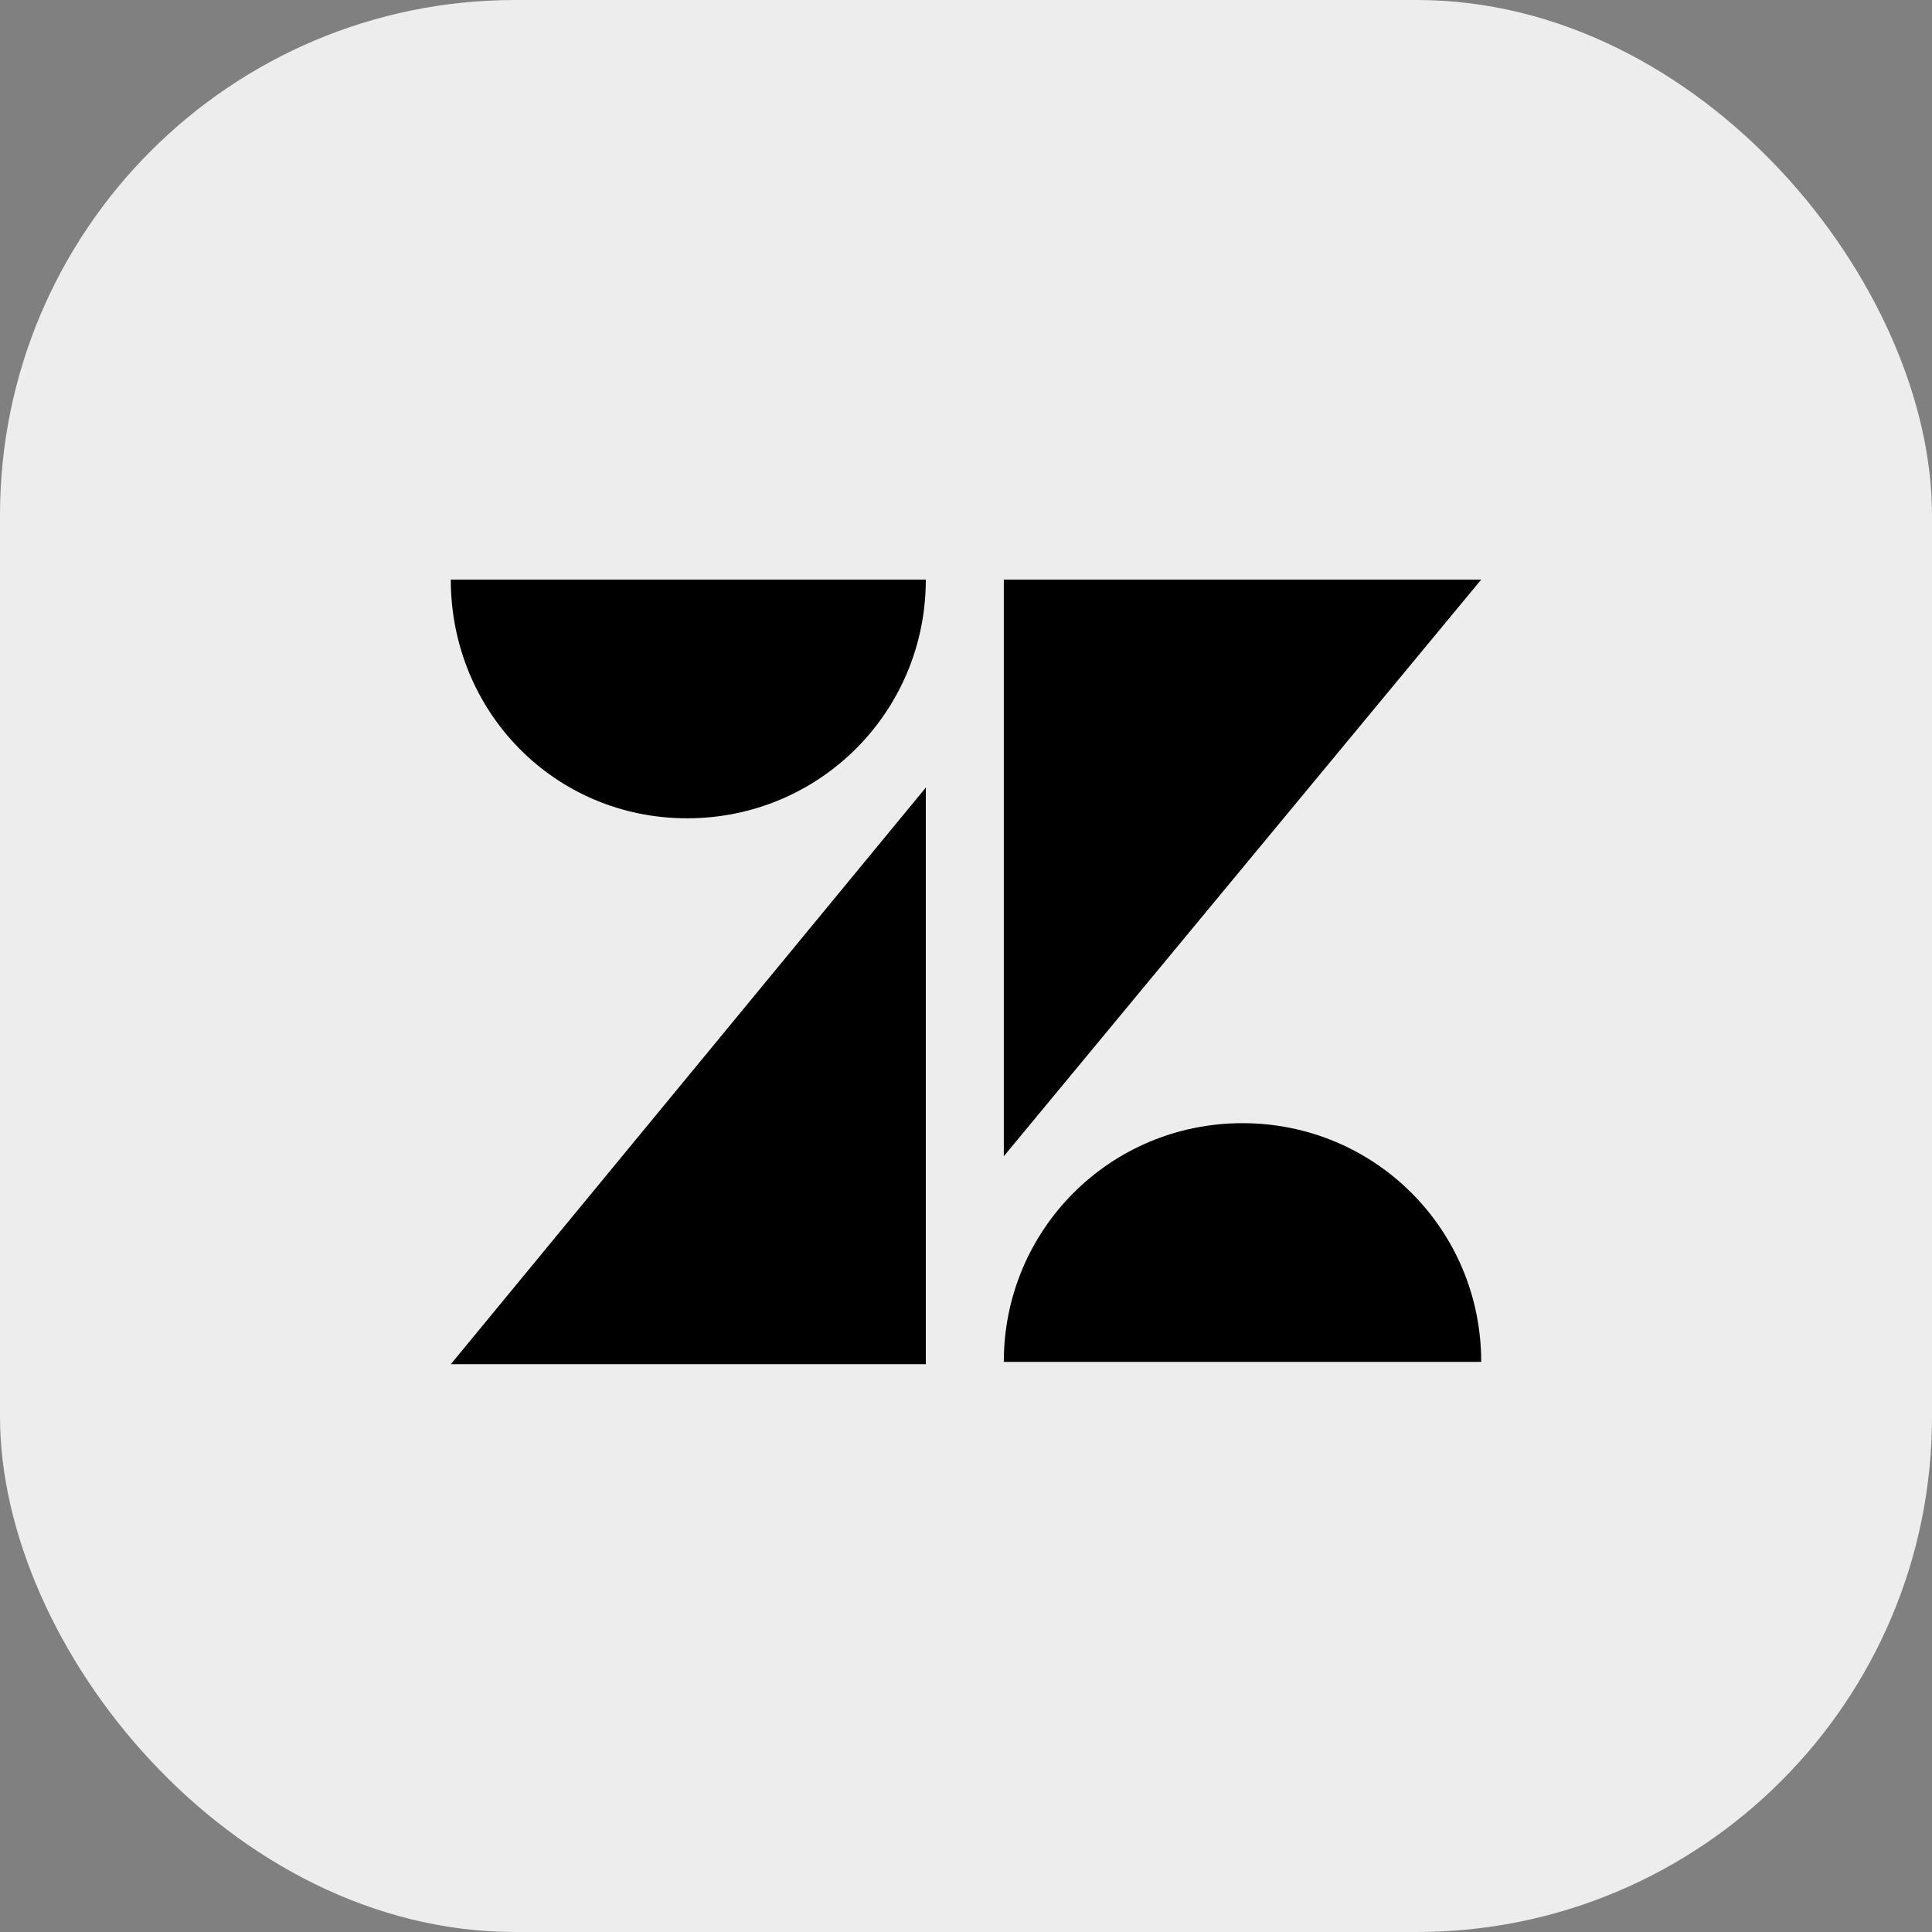
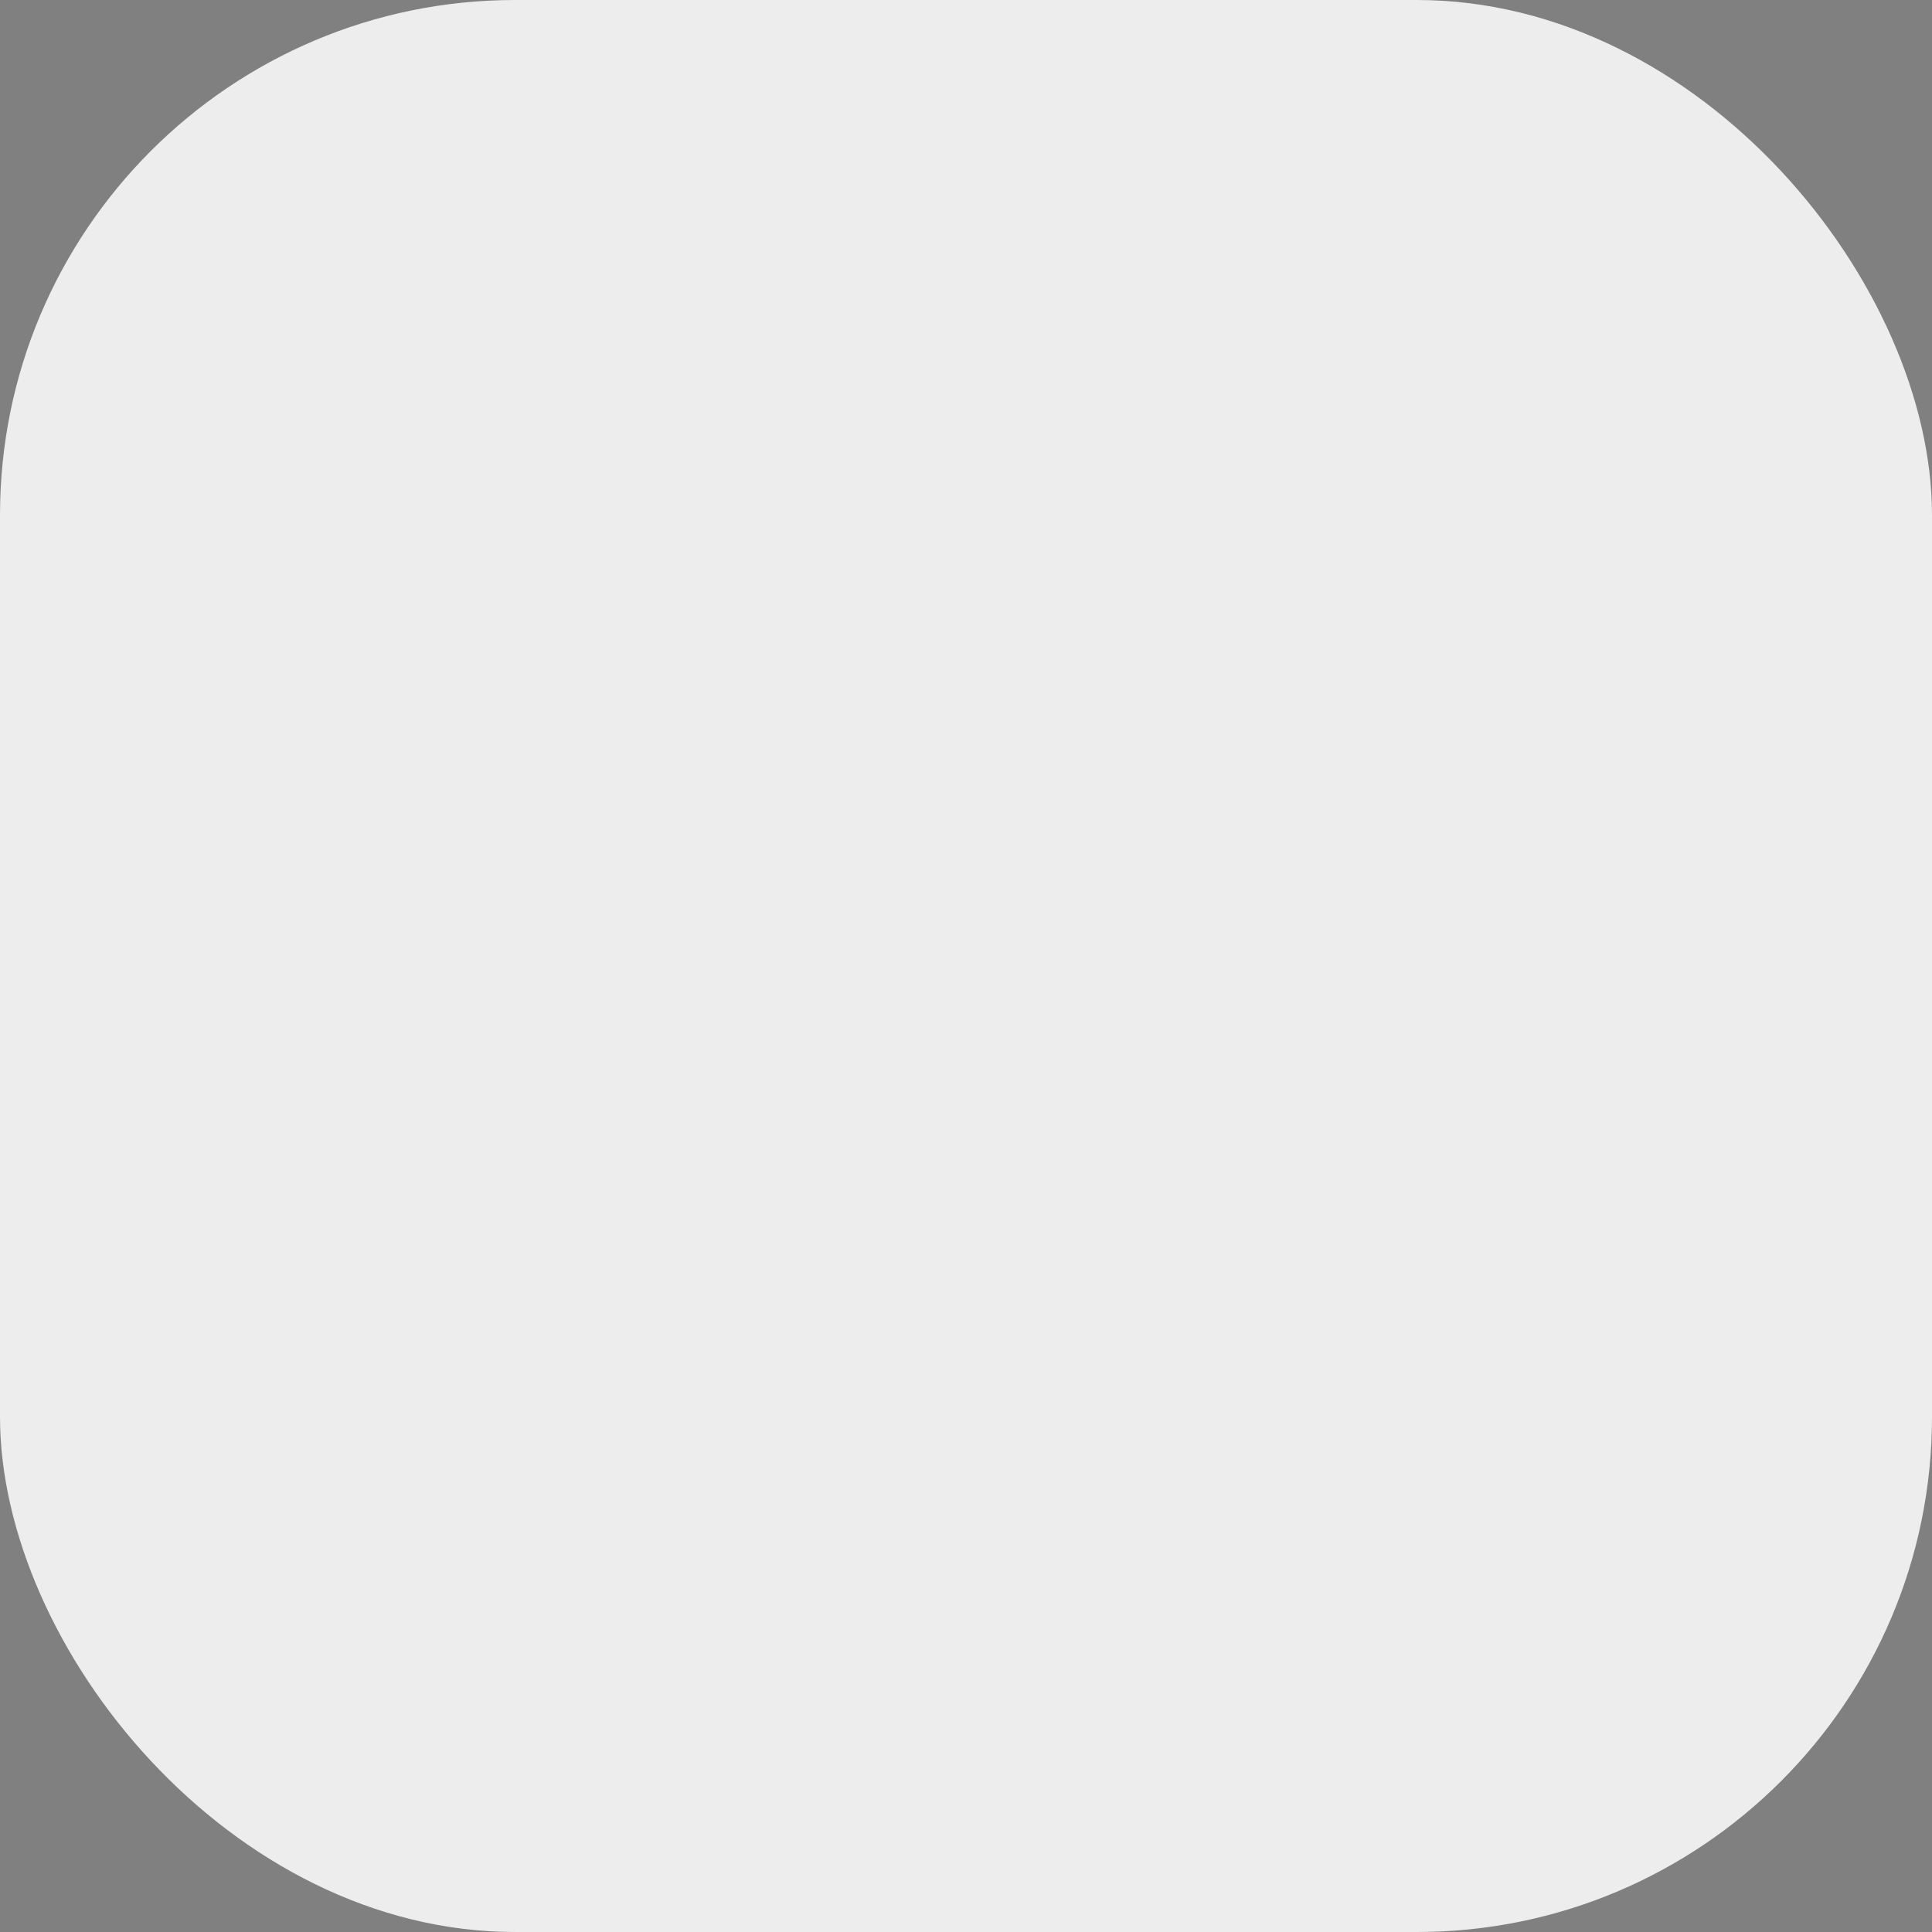
<svg xmlns="http://www.w3.org/2000/svg" width="60" height="60" viewBox="0 0 60 60" fill="none">
  <rect x="0" y="0" width="60" height="60" fill="#808080" stroke="none" />
  <rect width="60" height="60" rx="16" fill="#EDEDED" />
  <g clip-path="url(#clip0_4975_9918)">
-     <path d="M28.752 24.459V42.367H14L28.752 24.459ZM28.752 18C28.752 22.11 25.45 25.413 21.339 25.413C17.229 25.413 14 22.11 14 18H28.752ZM31.174 42.294C31.174 38.184 34.477 34.881 38.587 34.881C42.697 34.881 46 38.184 46 42.294H31.174ZM31.174 35.908V18H46L31.174 35.908Z" fill="black" />
-   </g>
+     </g>
  <defs>
    <clipPath id="clip0_4975_9918">
      <rect width="32" height="32" fill="white" transform="translate(14 14)" />
    </clipPath>
  </defs>
</svg>